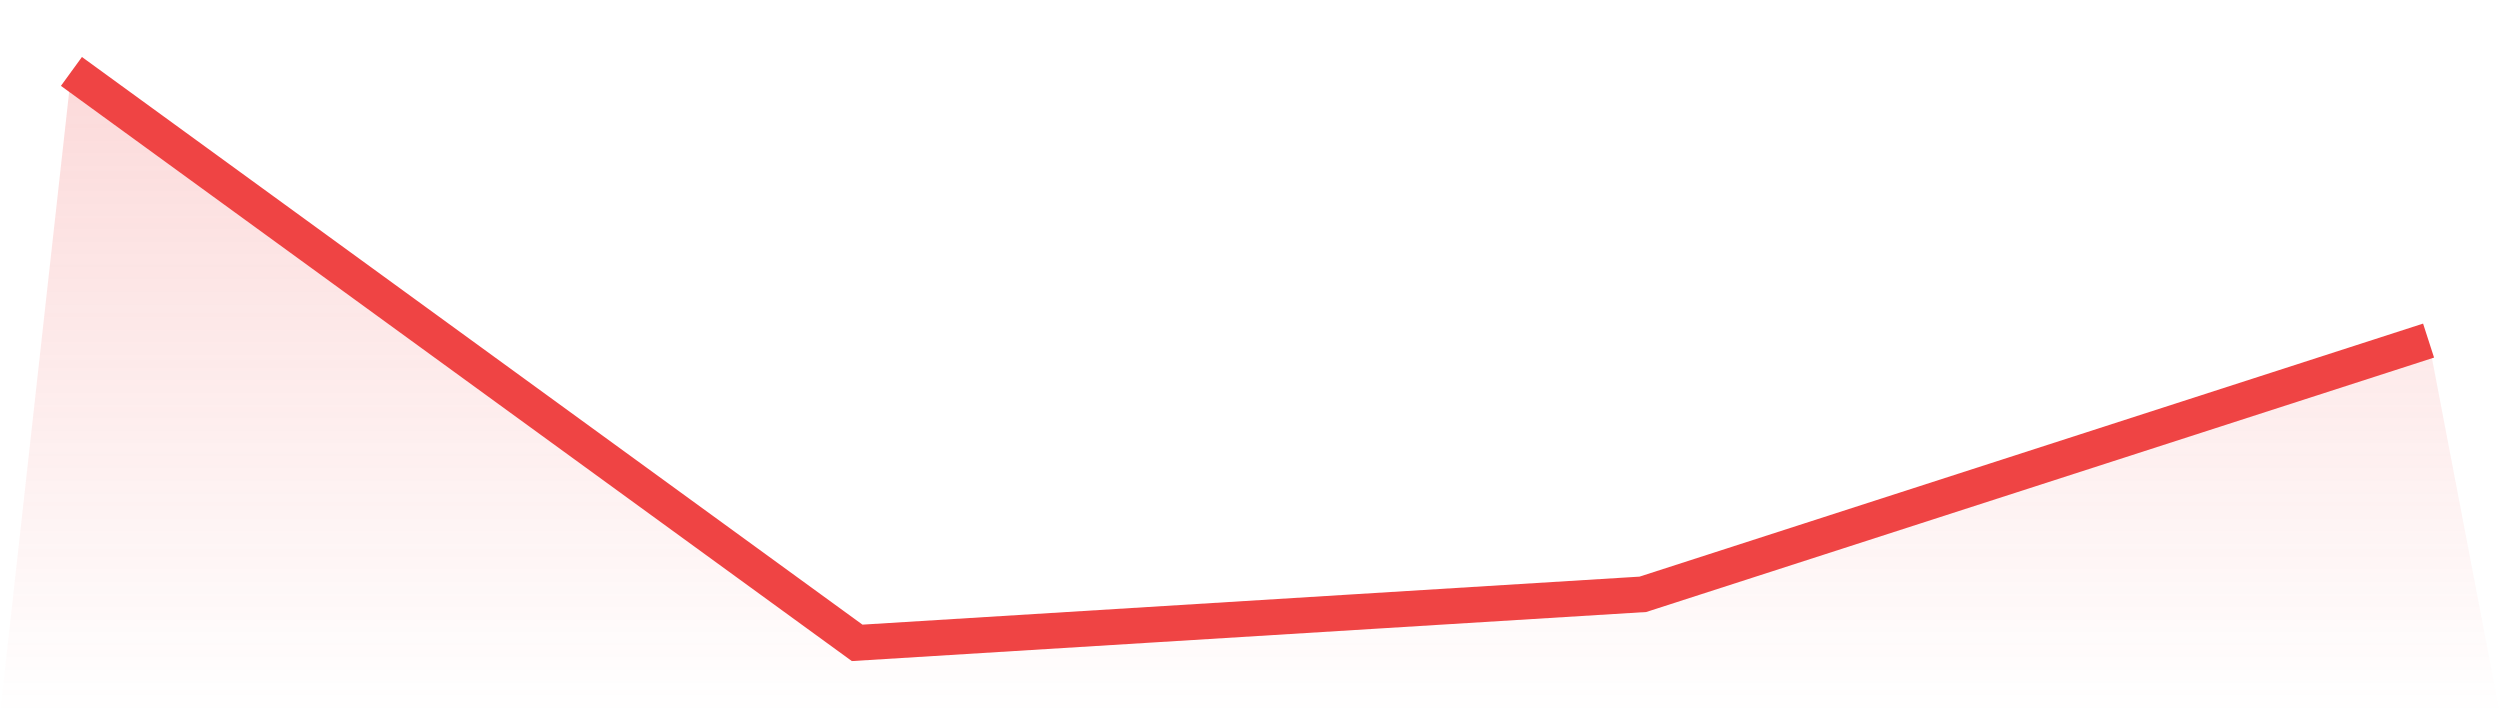
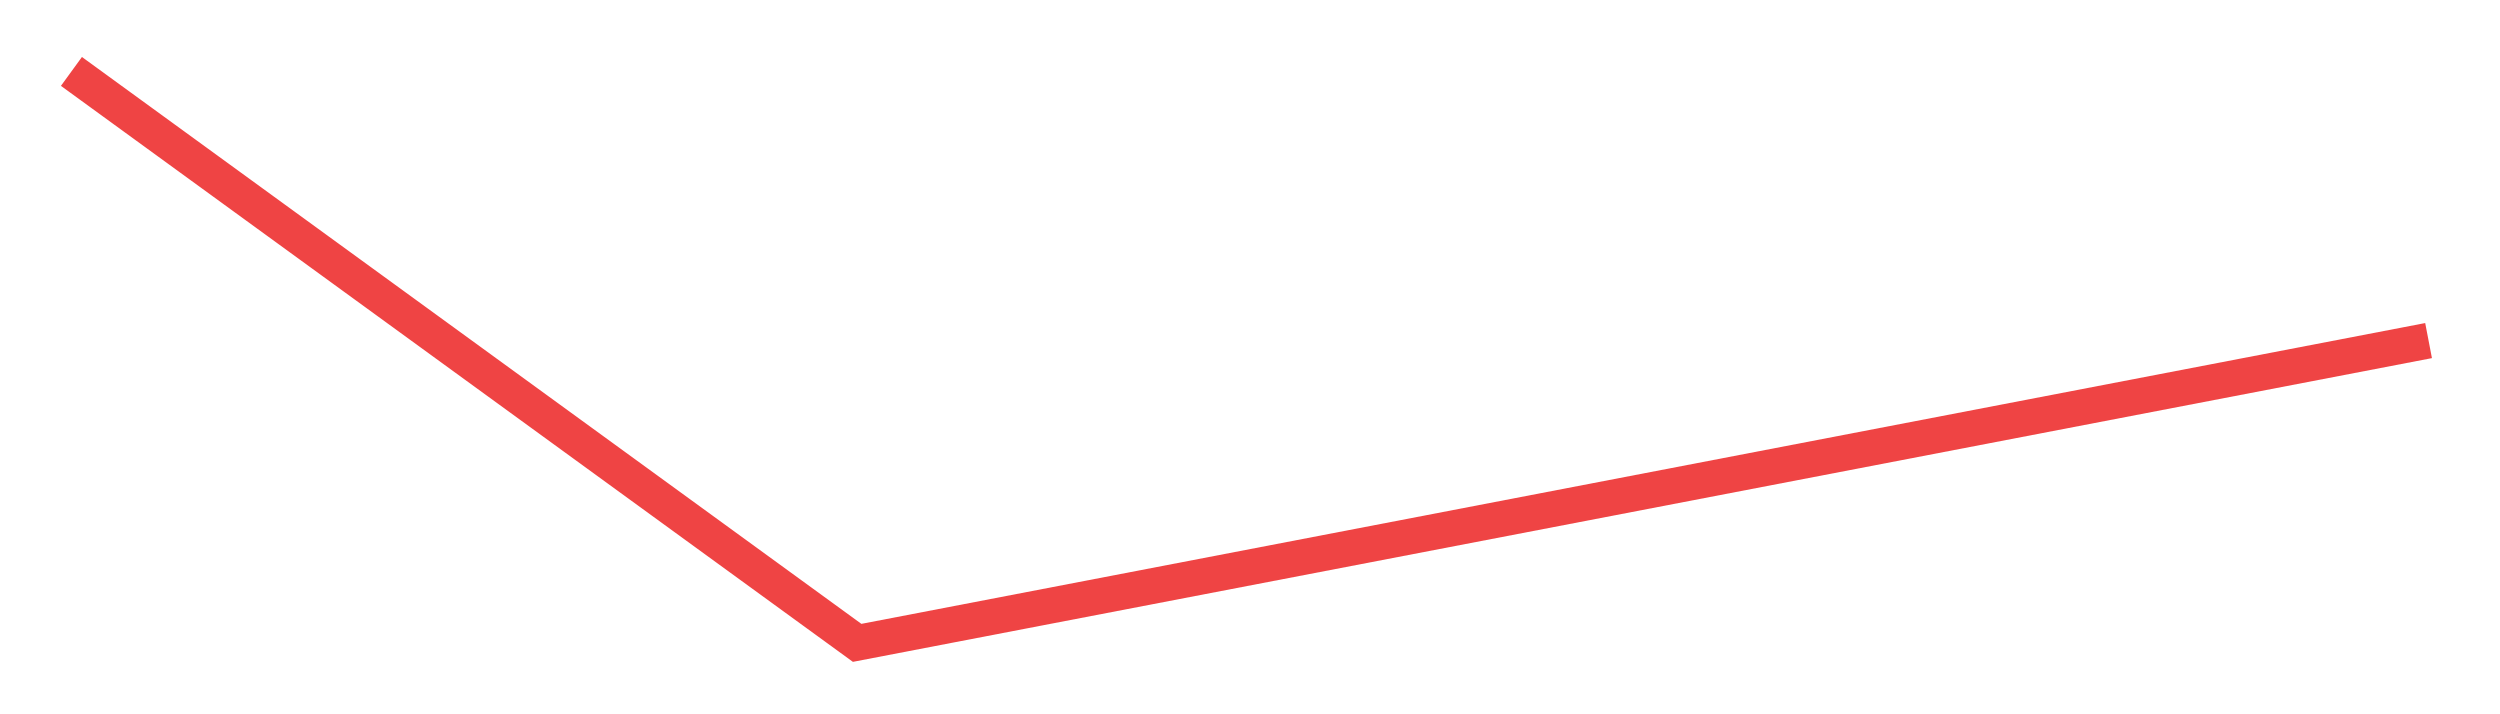
<svg xmlns="http://www.w3.org/2000/svg" viewBox="0 0 140 40">
  <defs>
    <linearGradient id="gradient" x1="0" x2="0" y1="0" y2="1">
      <stop offset="0%" stop-color="#ef4444" stop-opacity="0.2" />
      <stop offset="100%" stop-color="#ef4444" stop-opacity="0" />
    </linearGradient>
  </defs>
-   <path d="M4,4 L4,4 L48,36 L92,33.282 L136,19.073 L140,40 L0,40 z" fill="url(#gradient)" />
-   <path d="M4,4 L4,4 L48,36 L92,33.282 L136,19.073" fill="none" stroke="#ef4444" stroke-width="2" />
+   <path d="M4,4 L4,4 L48,36 L136,19.073" fill="none" stroke="#ef4444" stroke-width="2" />
</svg>